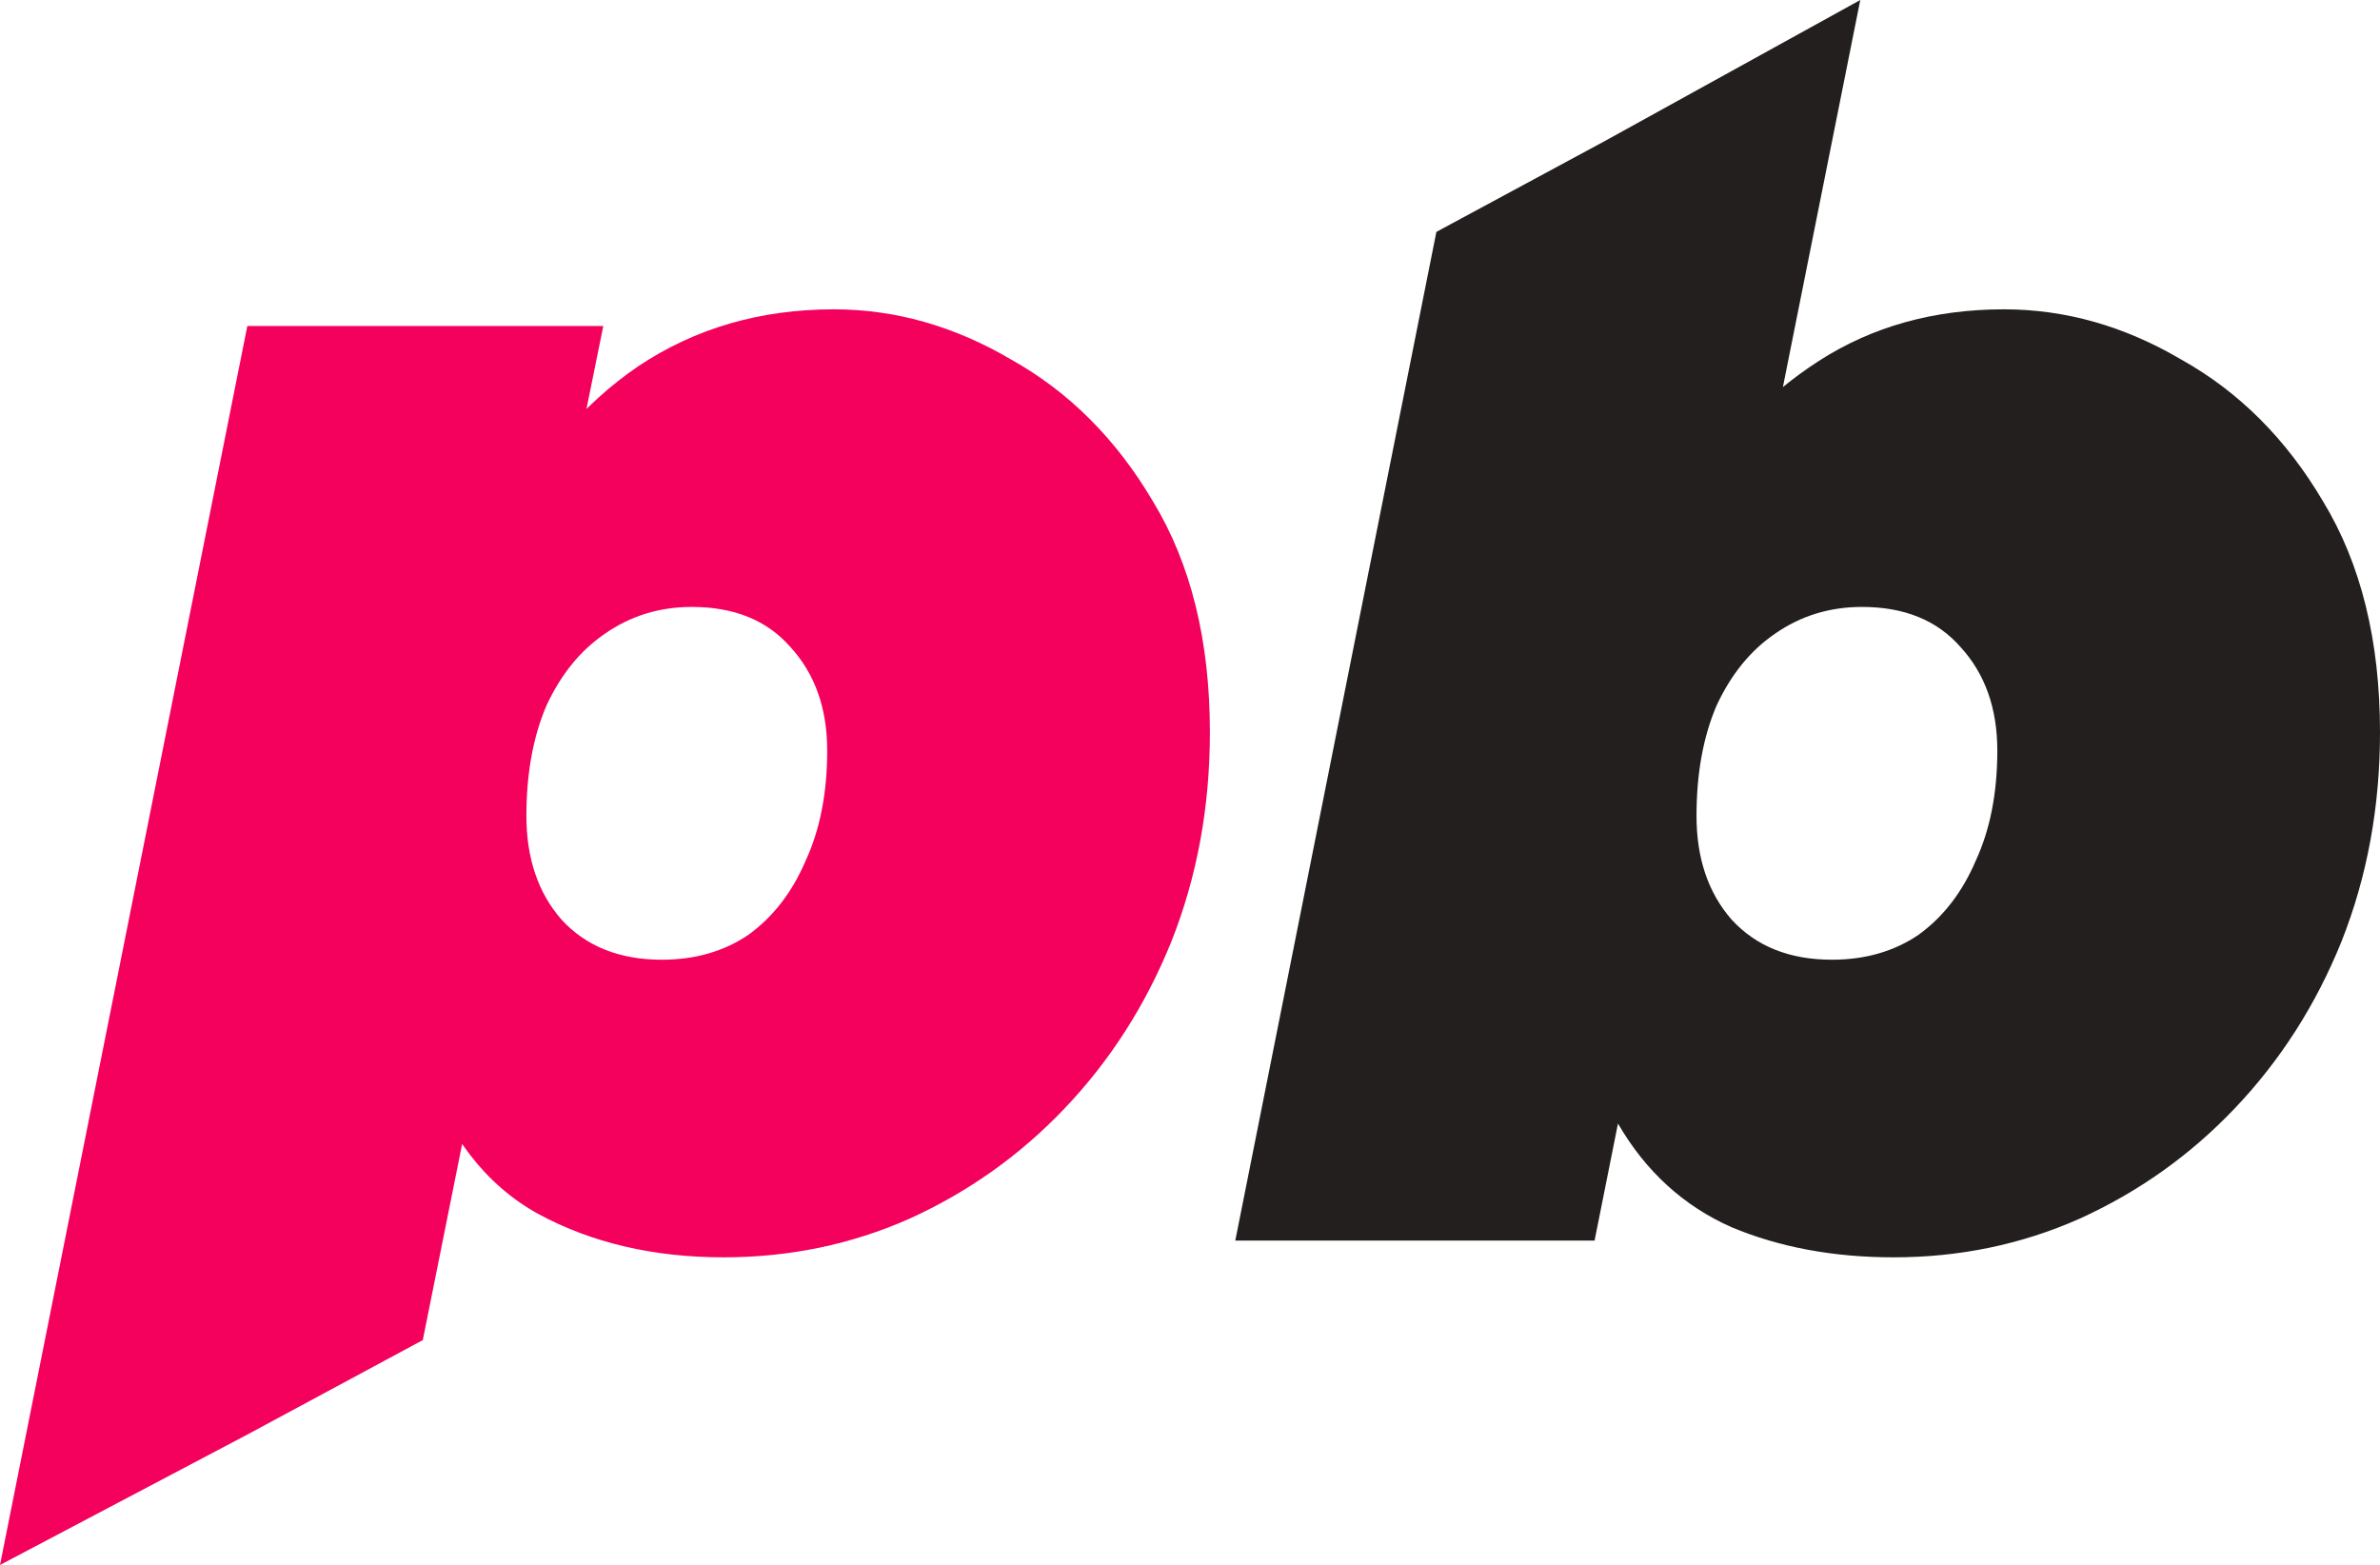
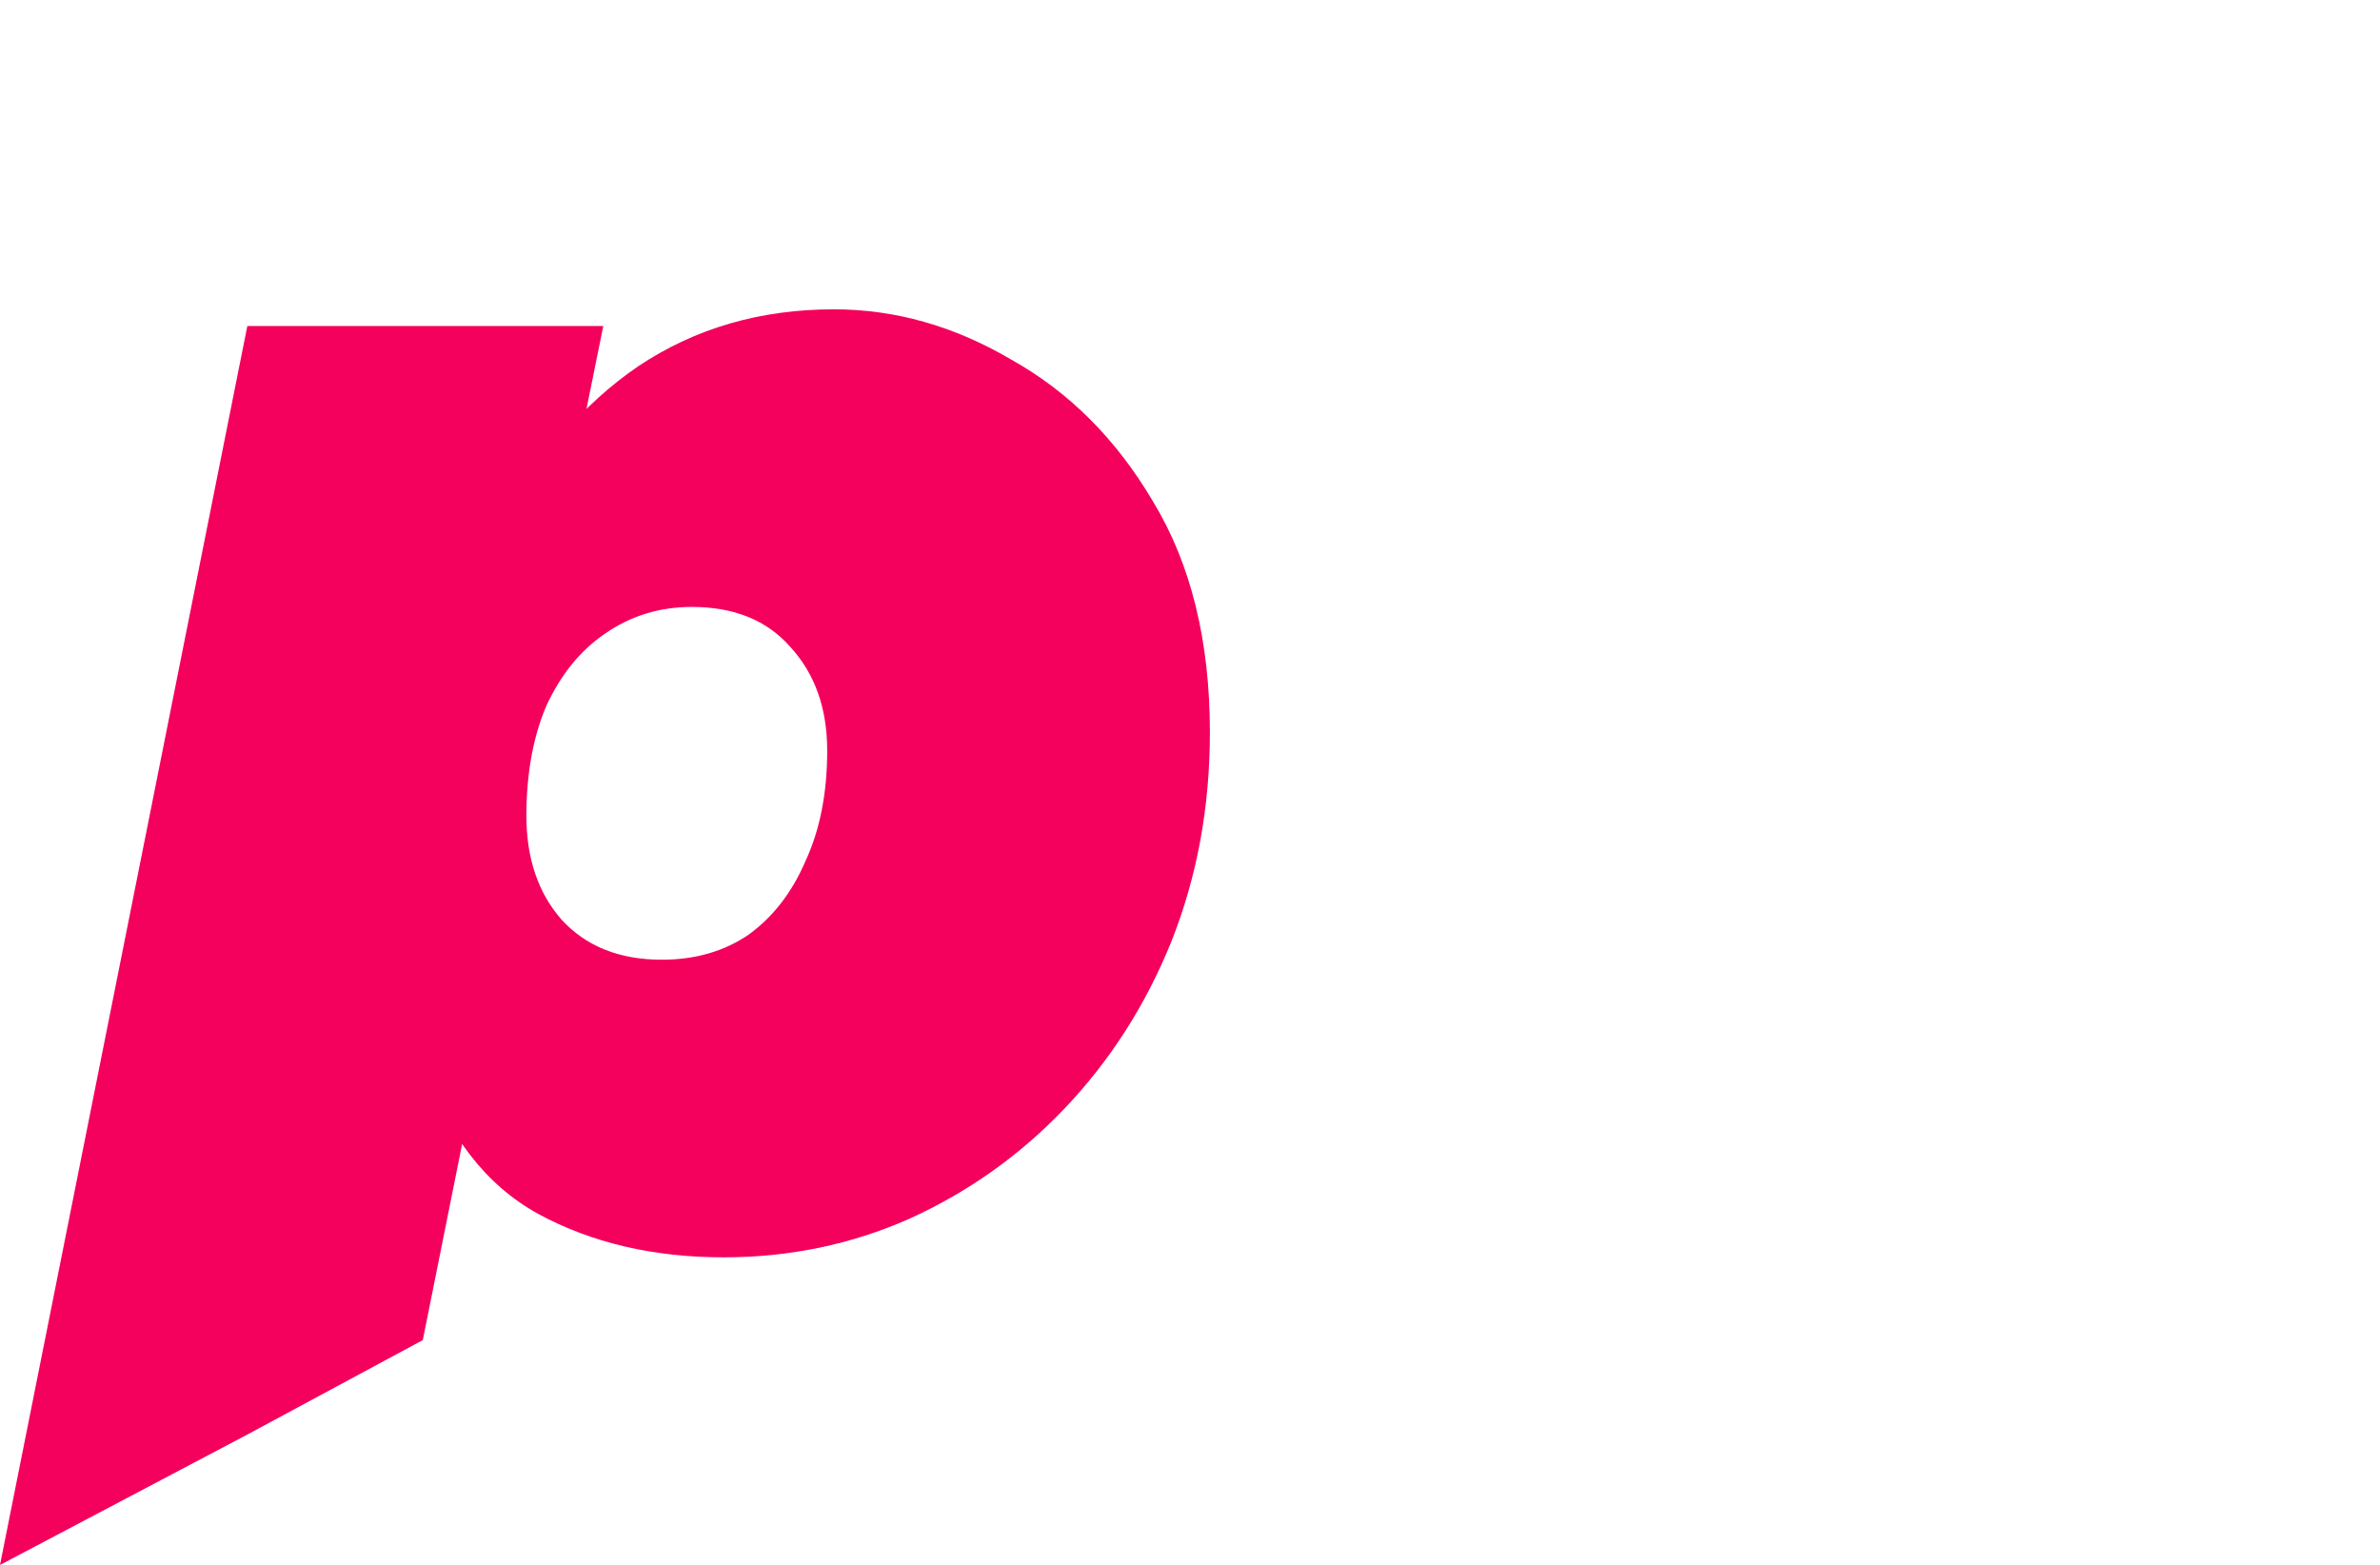
<svg xmlns="http://www.w3.org/2000/svg" width="514" height="338" viewBox="0 0 514 338" fill="none">
  <path d="M156.272 271.556C141.114 271.556 127.761 268.426 116.212 262.167C104.903 255.907 96.723 245.315 91.67 230.389C86.858 215.463 86.497 195.12 90.587 169.361C94.196 147.935 99.971 129.639 107.911 114.472C115.851 99.065 125.836 87.269 137.866 79.083C150.137 70.898 164.212 66.806 180.092 66.806C193.325 66.806 206.077 70.417 218.348 77.639C230.859 84.62 241.085 94.852 249.025 108.333C257.205 121.815 261.296 138.426 261.296 158.167C261.296 174.296 258.529 189.343 252.995 203.306C247.461 217.028 239.762 229.065 229.897 239.417C220.273 249.528 209.085 257.472 196.333 263.25C183.821 268.787 170.468 271.556 156.272 271.556ZM0 338L53.414 70.417H130.287L124.873 97.139L111.52 169.361L101.054 240.861L91.309 289.431L53.414 309.833L0 338ZM142.919 207.278C150.137 207.278 156.392 205.472 161.686 201.861C166.979 198.009 171.069 192.713 173.957 185.972C177.084 179.231 178.648 171.287 178.648 162.139C178.648 152.991 176.002 145.528 170.708 139.75C165.656 133.972 158.558 131.083 149.415 131.083C142.437 131.083 136.182 133.009 130.648 136.861C125.355 140.472 121.144 145.648 118.016 152.389C115.129 159.13 113.685 167.074 113.685 176.222C113.685 185.37 116.212 192.833 121.264 198.611C126.558 204.389 133.776 207.278 142.919 207.278Z" fill="#F4005D" />
-   <path d="M266.78 267.944L310.21 50.081L346.54 30.487L401.758 0L382.27 97.5L364.585 169L352.314 228.222L344.374 267.944H266.78ZM408.977 271.556C395.984 271.556 384.315 269.389 373.969 265.056C363.623 260.481 355.442 253.019 349.427 242.667C343.653 232.074 340.765 217.87 340.765 200.056C340.765 183.204 342.69 166.833 346.54 150.944C350.389 135.056 356.164 120.852 363.863 108.333C371.563 95.574 381.187 85.463 392.736 78C404.285 70.537 417.638 66.806 432.796 66.806C446.03 66.806 458.782 70.417 471.052 77.639C483.564 84.62 493.789 94.852 501.729 108.333C509.91 121.815 514 138.426 514 158.167C514 174.296 511.233 189.343 505.699 203.306C500.165 217.028 492.466 229.065 482.601 239.417C472.977 249.528 461.789 257.472 449.037 263.25C436.526 268.787 423.172 271.556 408.977 271.556ZM395.623 207.278C402.841 207.278 409.097 205.472 414.39 201.861C419.683 198.009 423.774 192.713 426.661 185.972C429.789 179.231 431.353 171.287 431.353 162.139C431.353 152.991 428.706 145.528 423.413 139.75C418.36 133.972 411.262 131.083 402.119 131.083C395.142 131.083 388.886 133.009 383.352 136.861C378.059 140.472 373.848 145.648 370.72 152.389C367.833 159.13 366.39 167.074 366.39 176.222C366.39 185.37 368.916 192.833 373.969 198.611C379.262 204.389 386.48 207.278 395.623 207.278Z" fill="#231F1F" />
</svg>